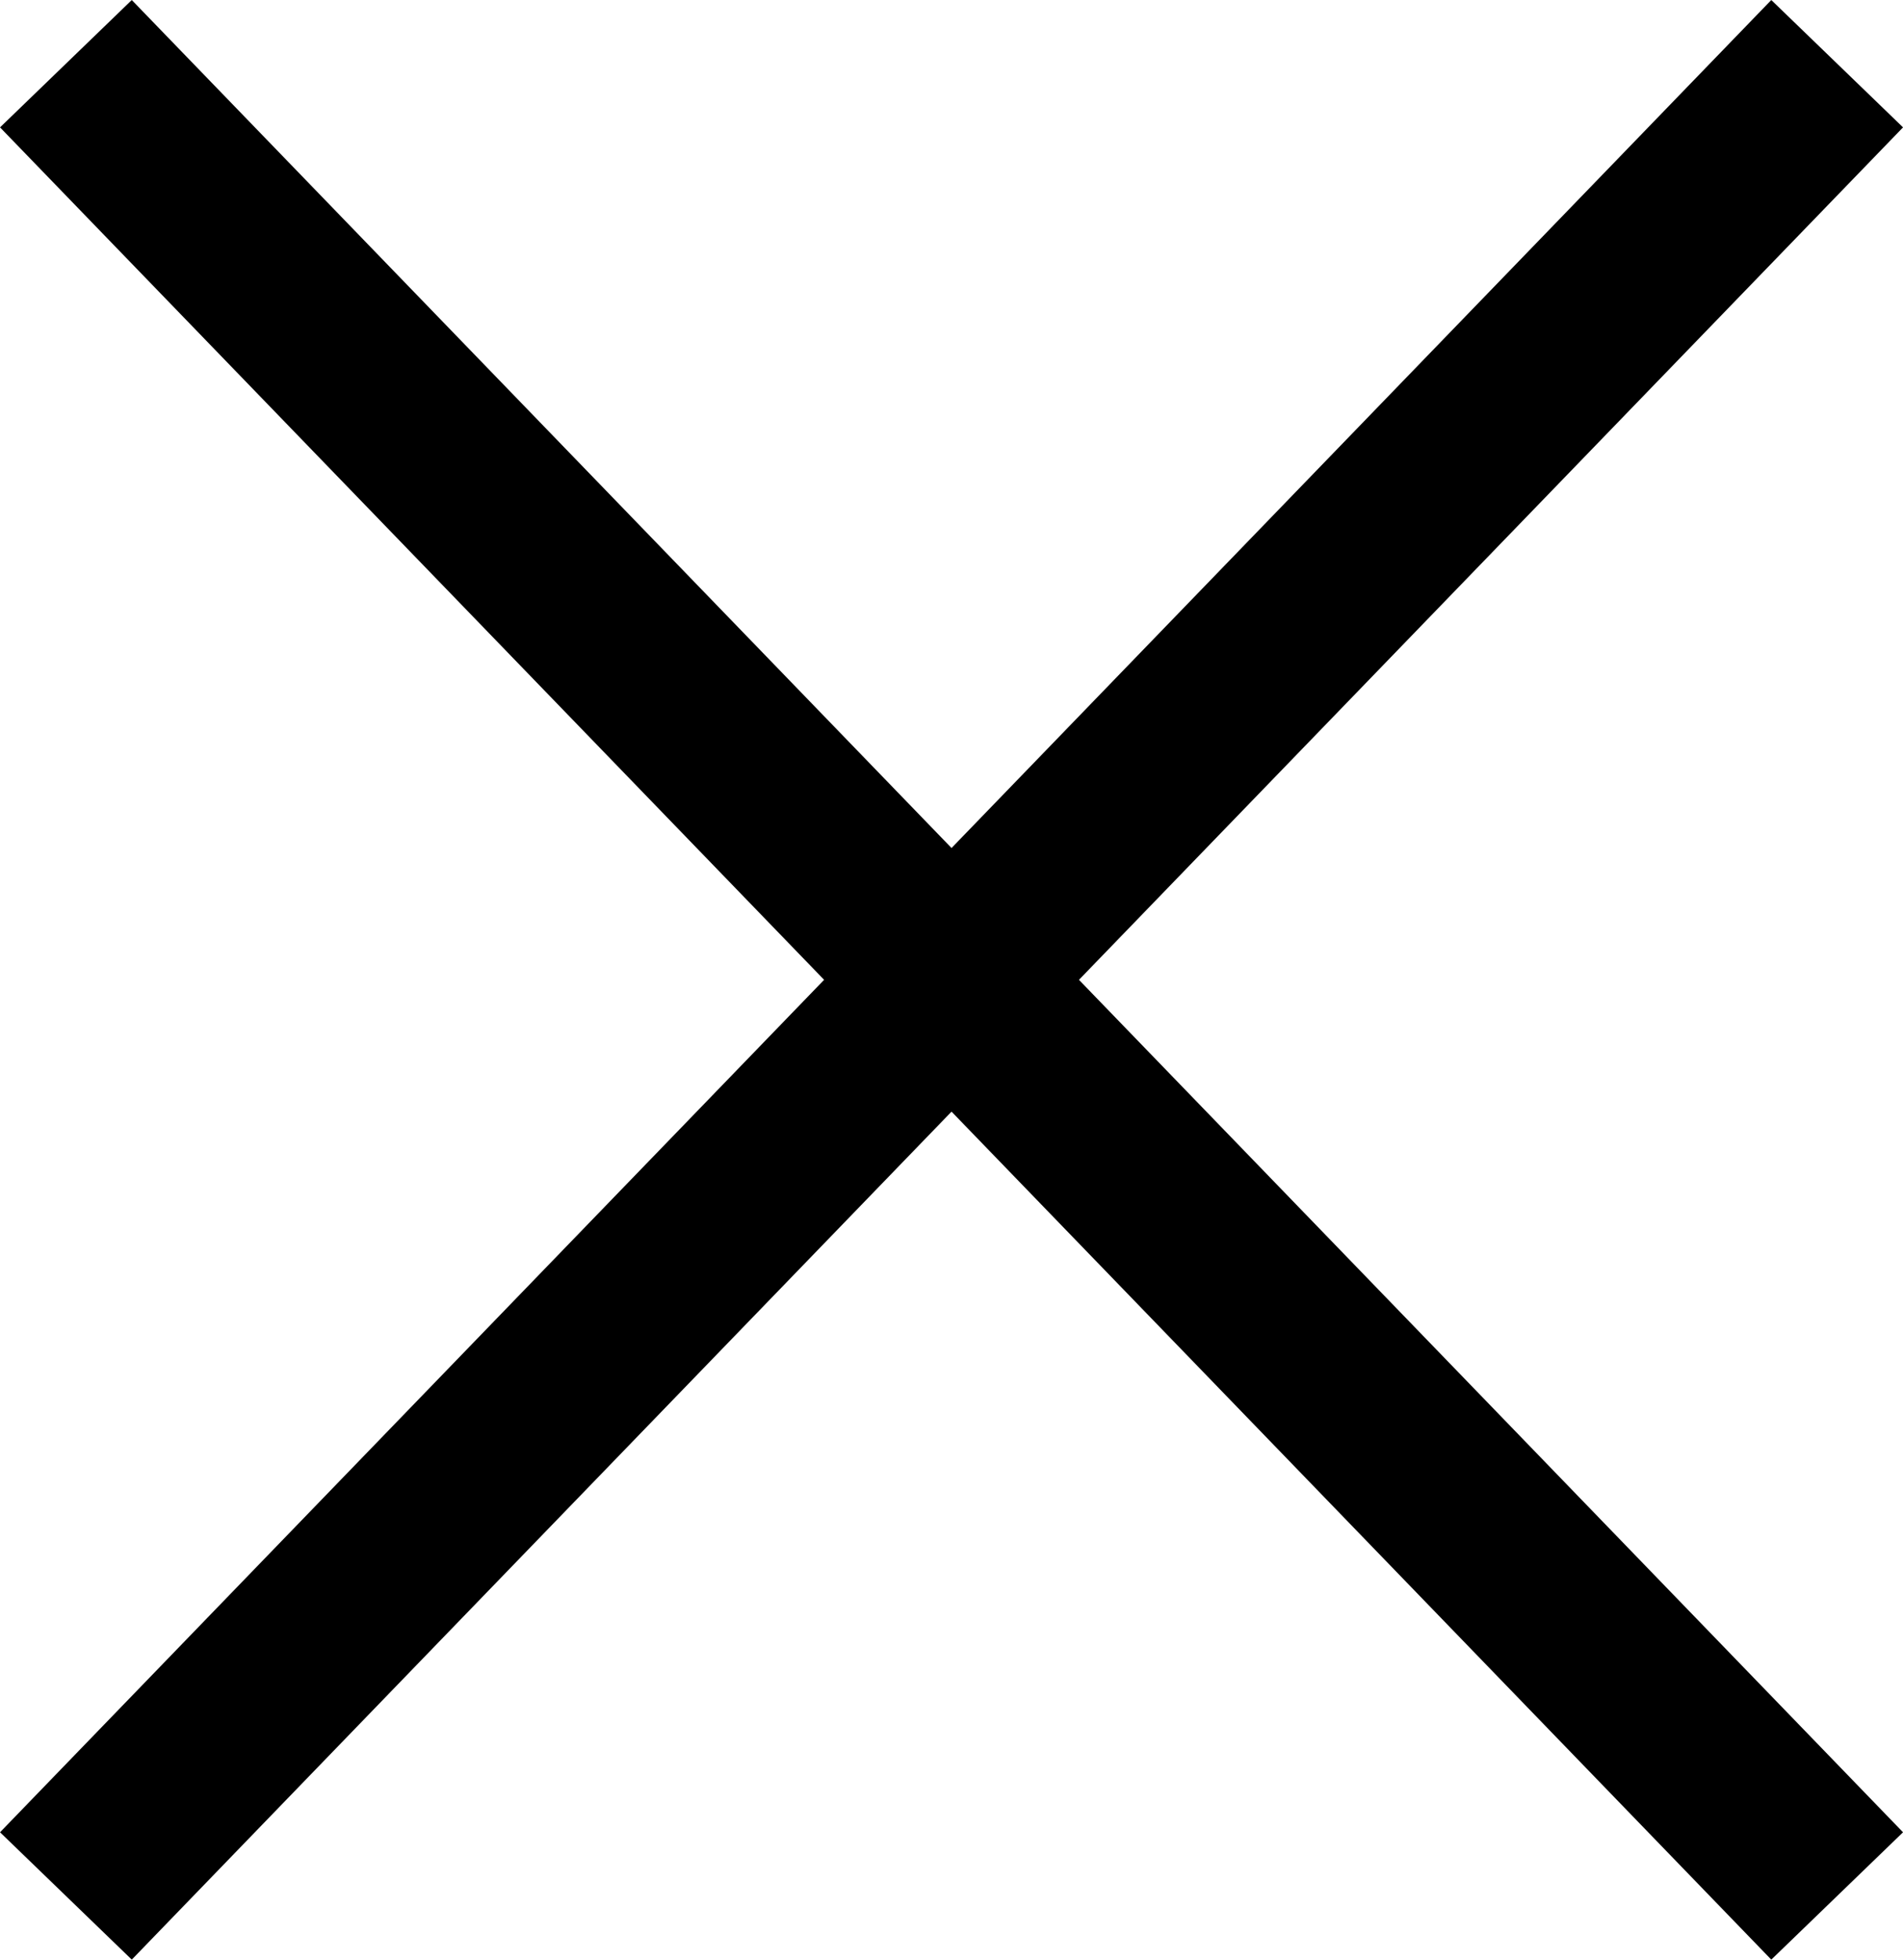
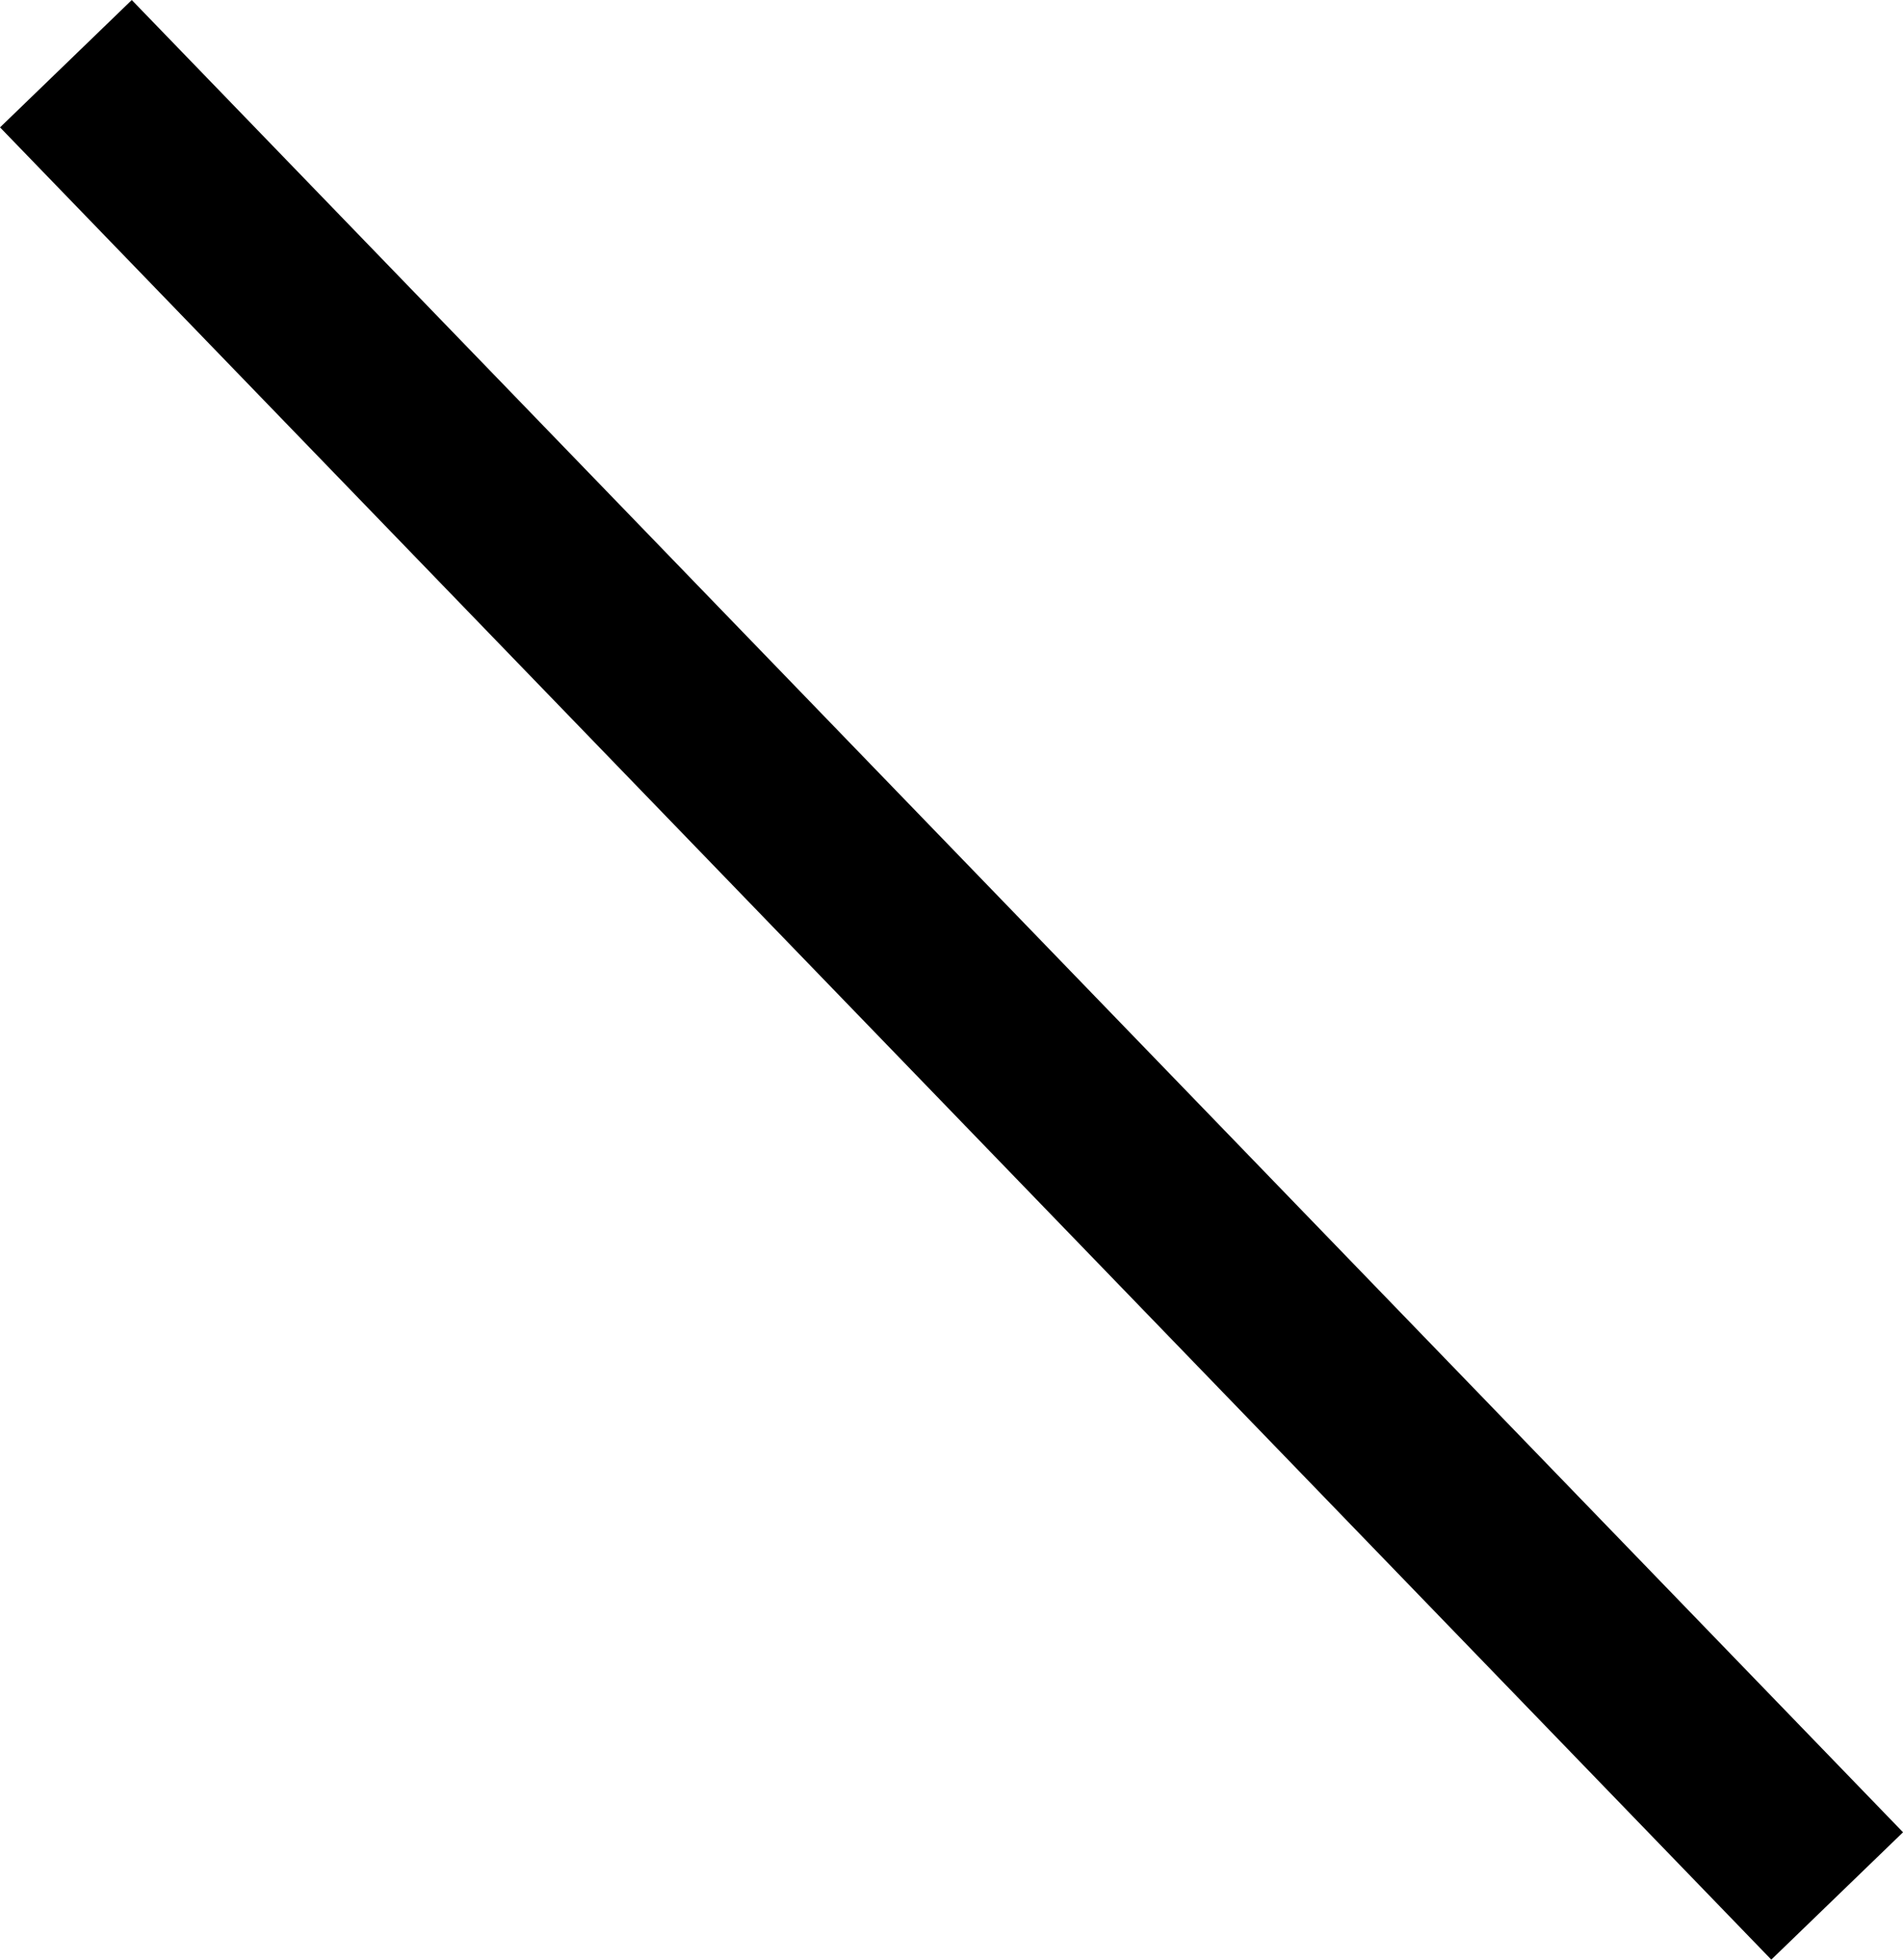
<svg xmlns="http://www.w3.org/2000/svg" width="31.157" height="32.086" viewBox="0 0 31.157 32.086">
  <g id="Group_7919" data-name="Group 7919" transform="translate(-893.887 -9711.457)">
    <line id="Line_888" data-name="Line 888" x2="29" y2="30" transform="translate(894.966 9712.5)" fill="none" stroke="#000" stroke-width="3" />
-     <line id="Line_889" data-name="Line 889" x1="29" y2="30" transform="translate(894.966 9712.5)" fill="none" stroke="#000" stroke-width="3" />
  </g>
</svg>